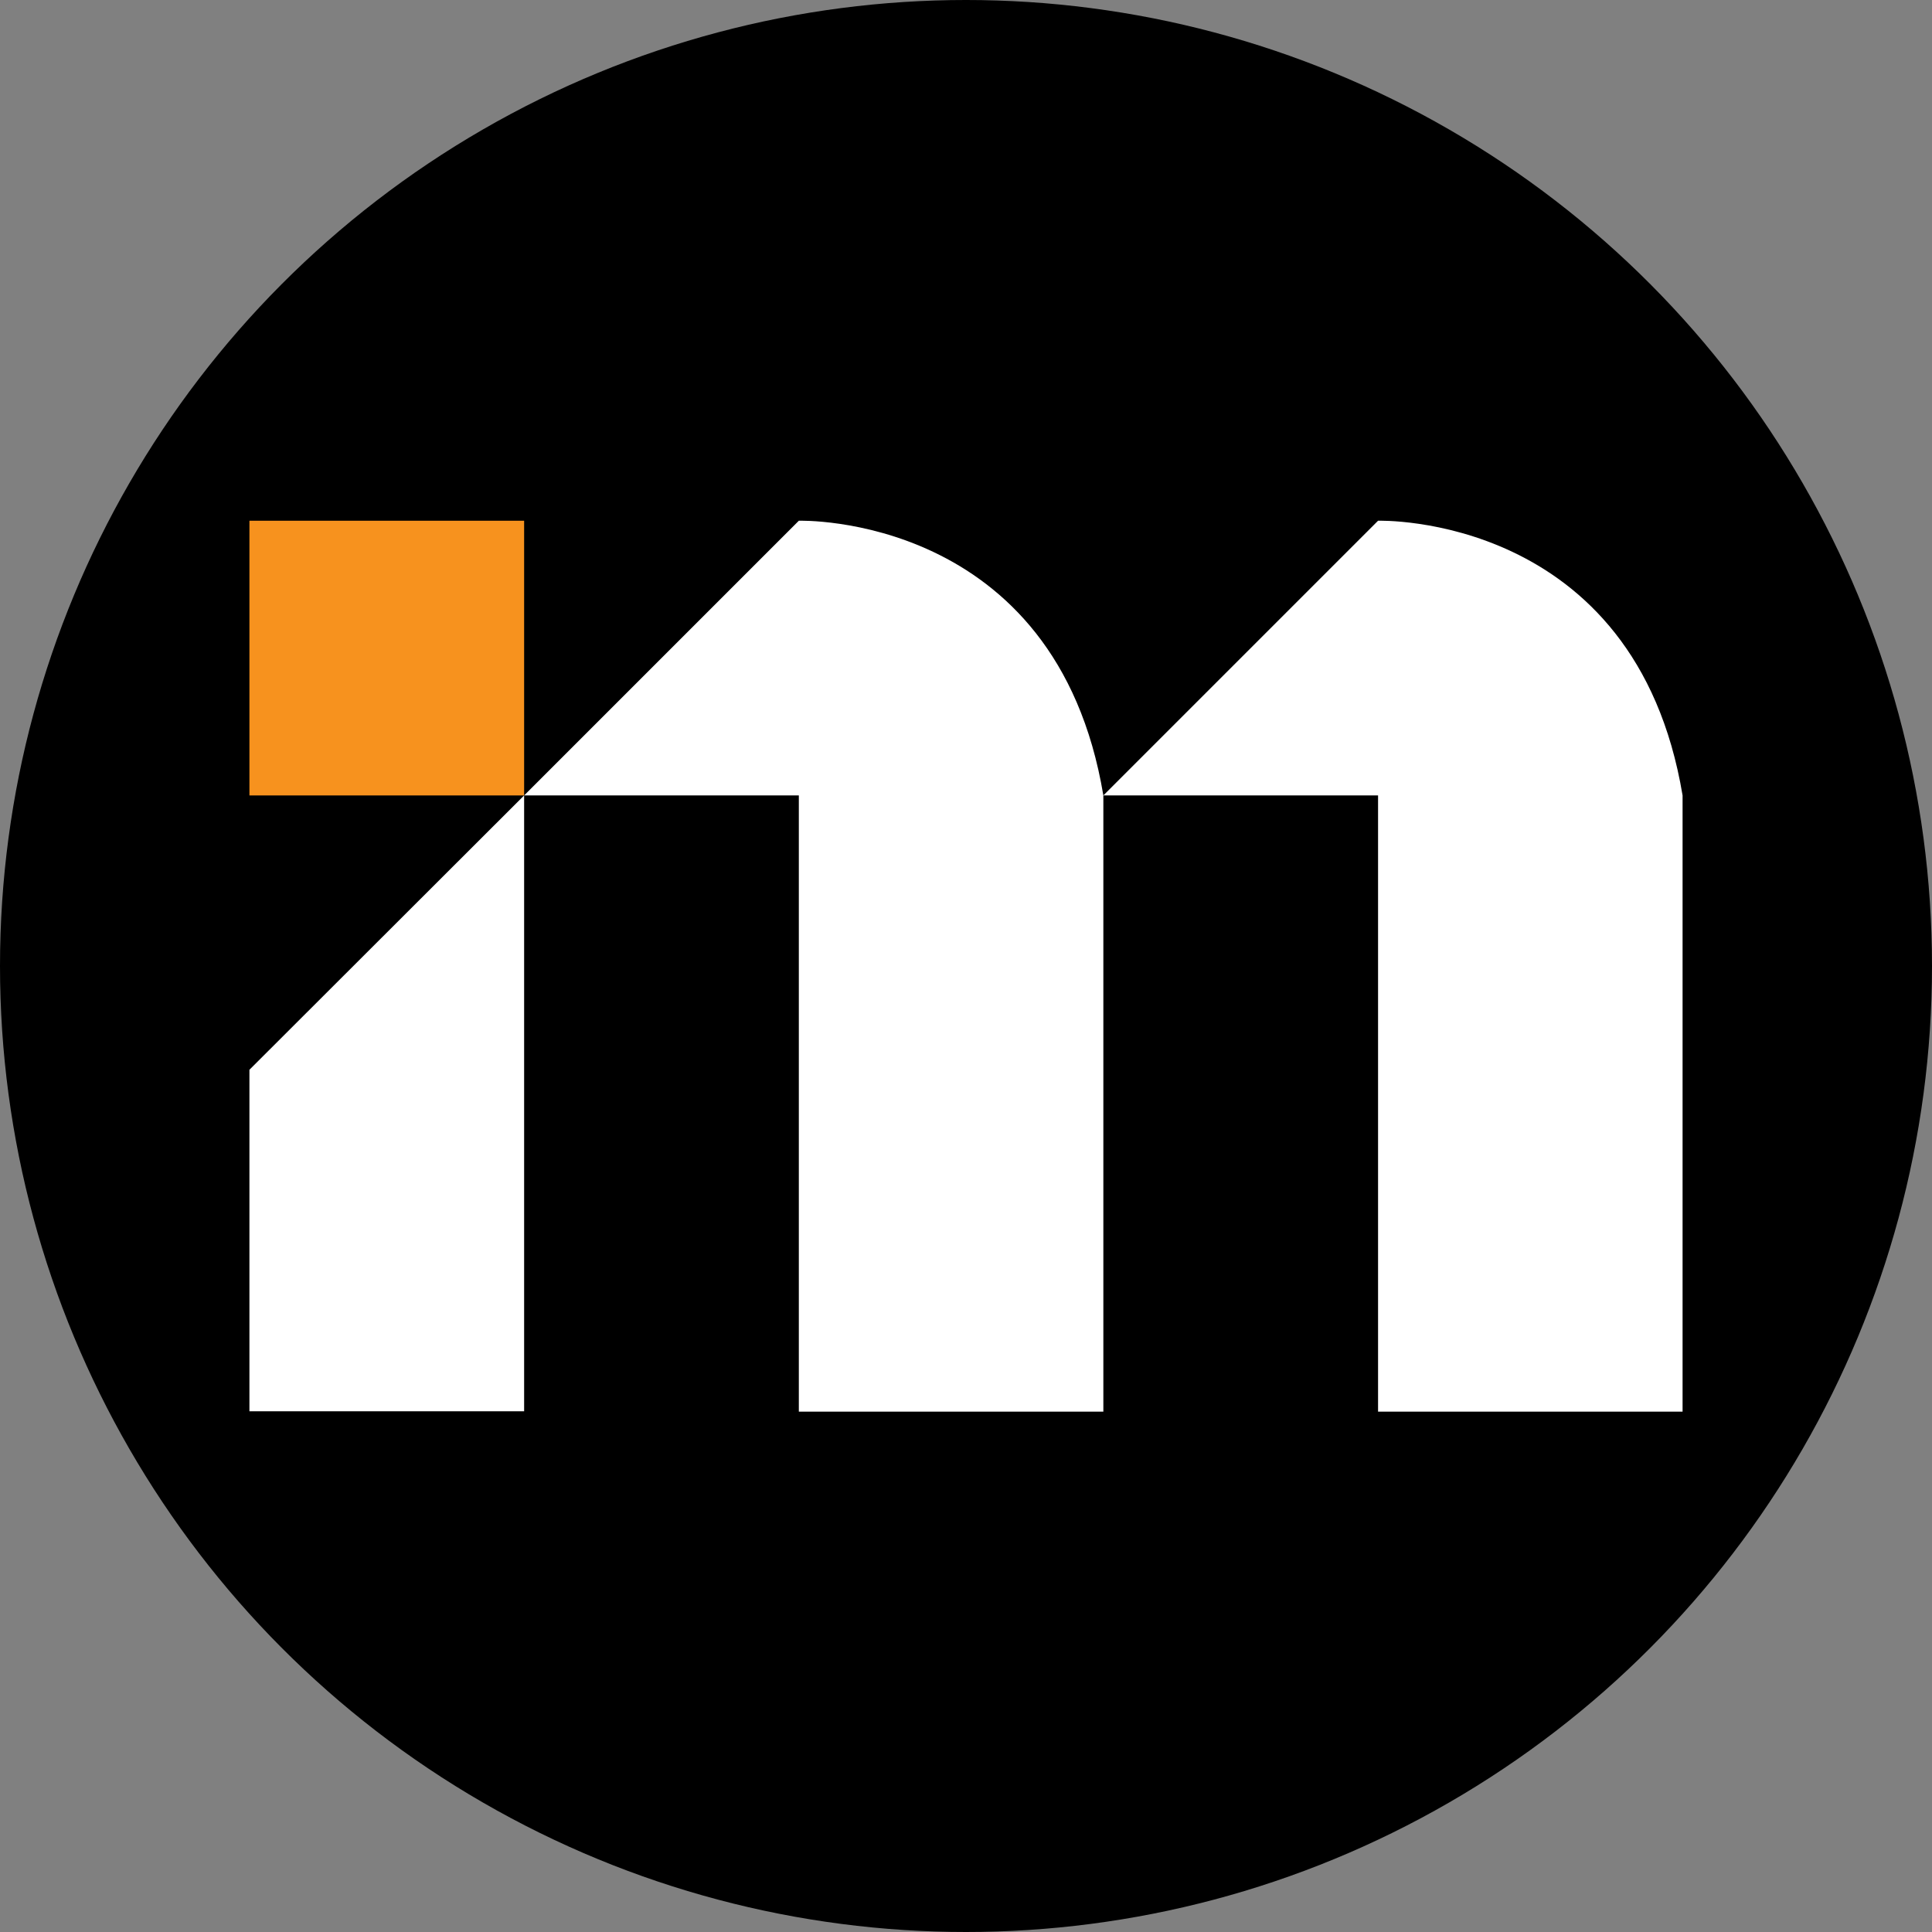
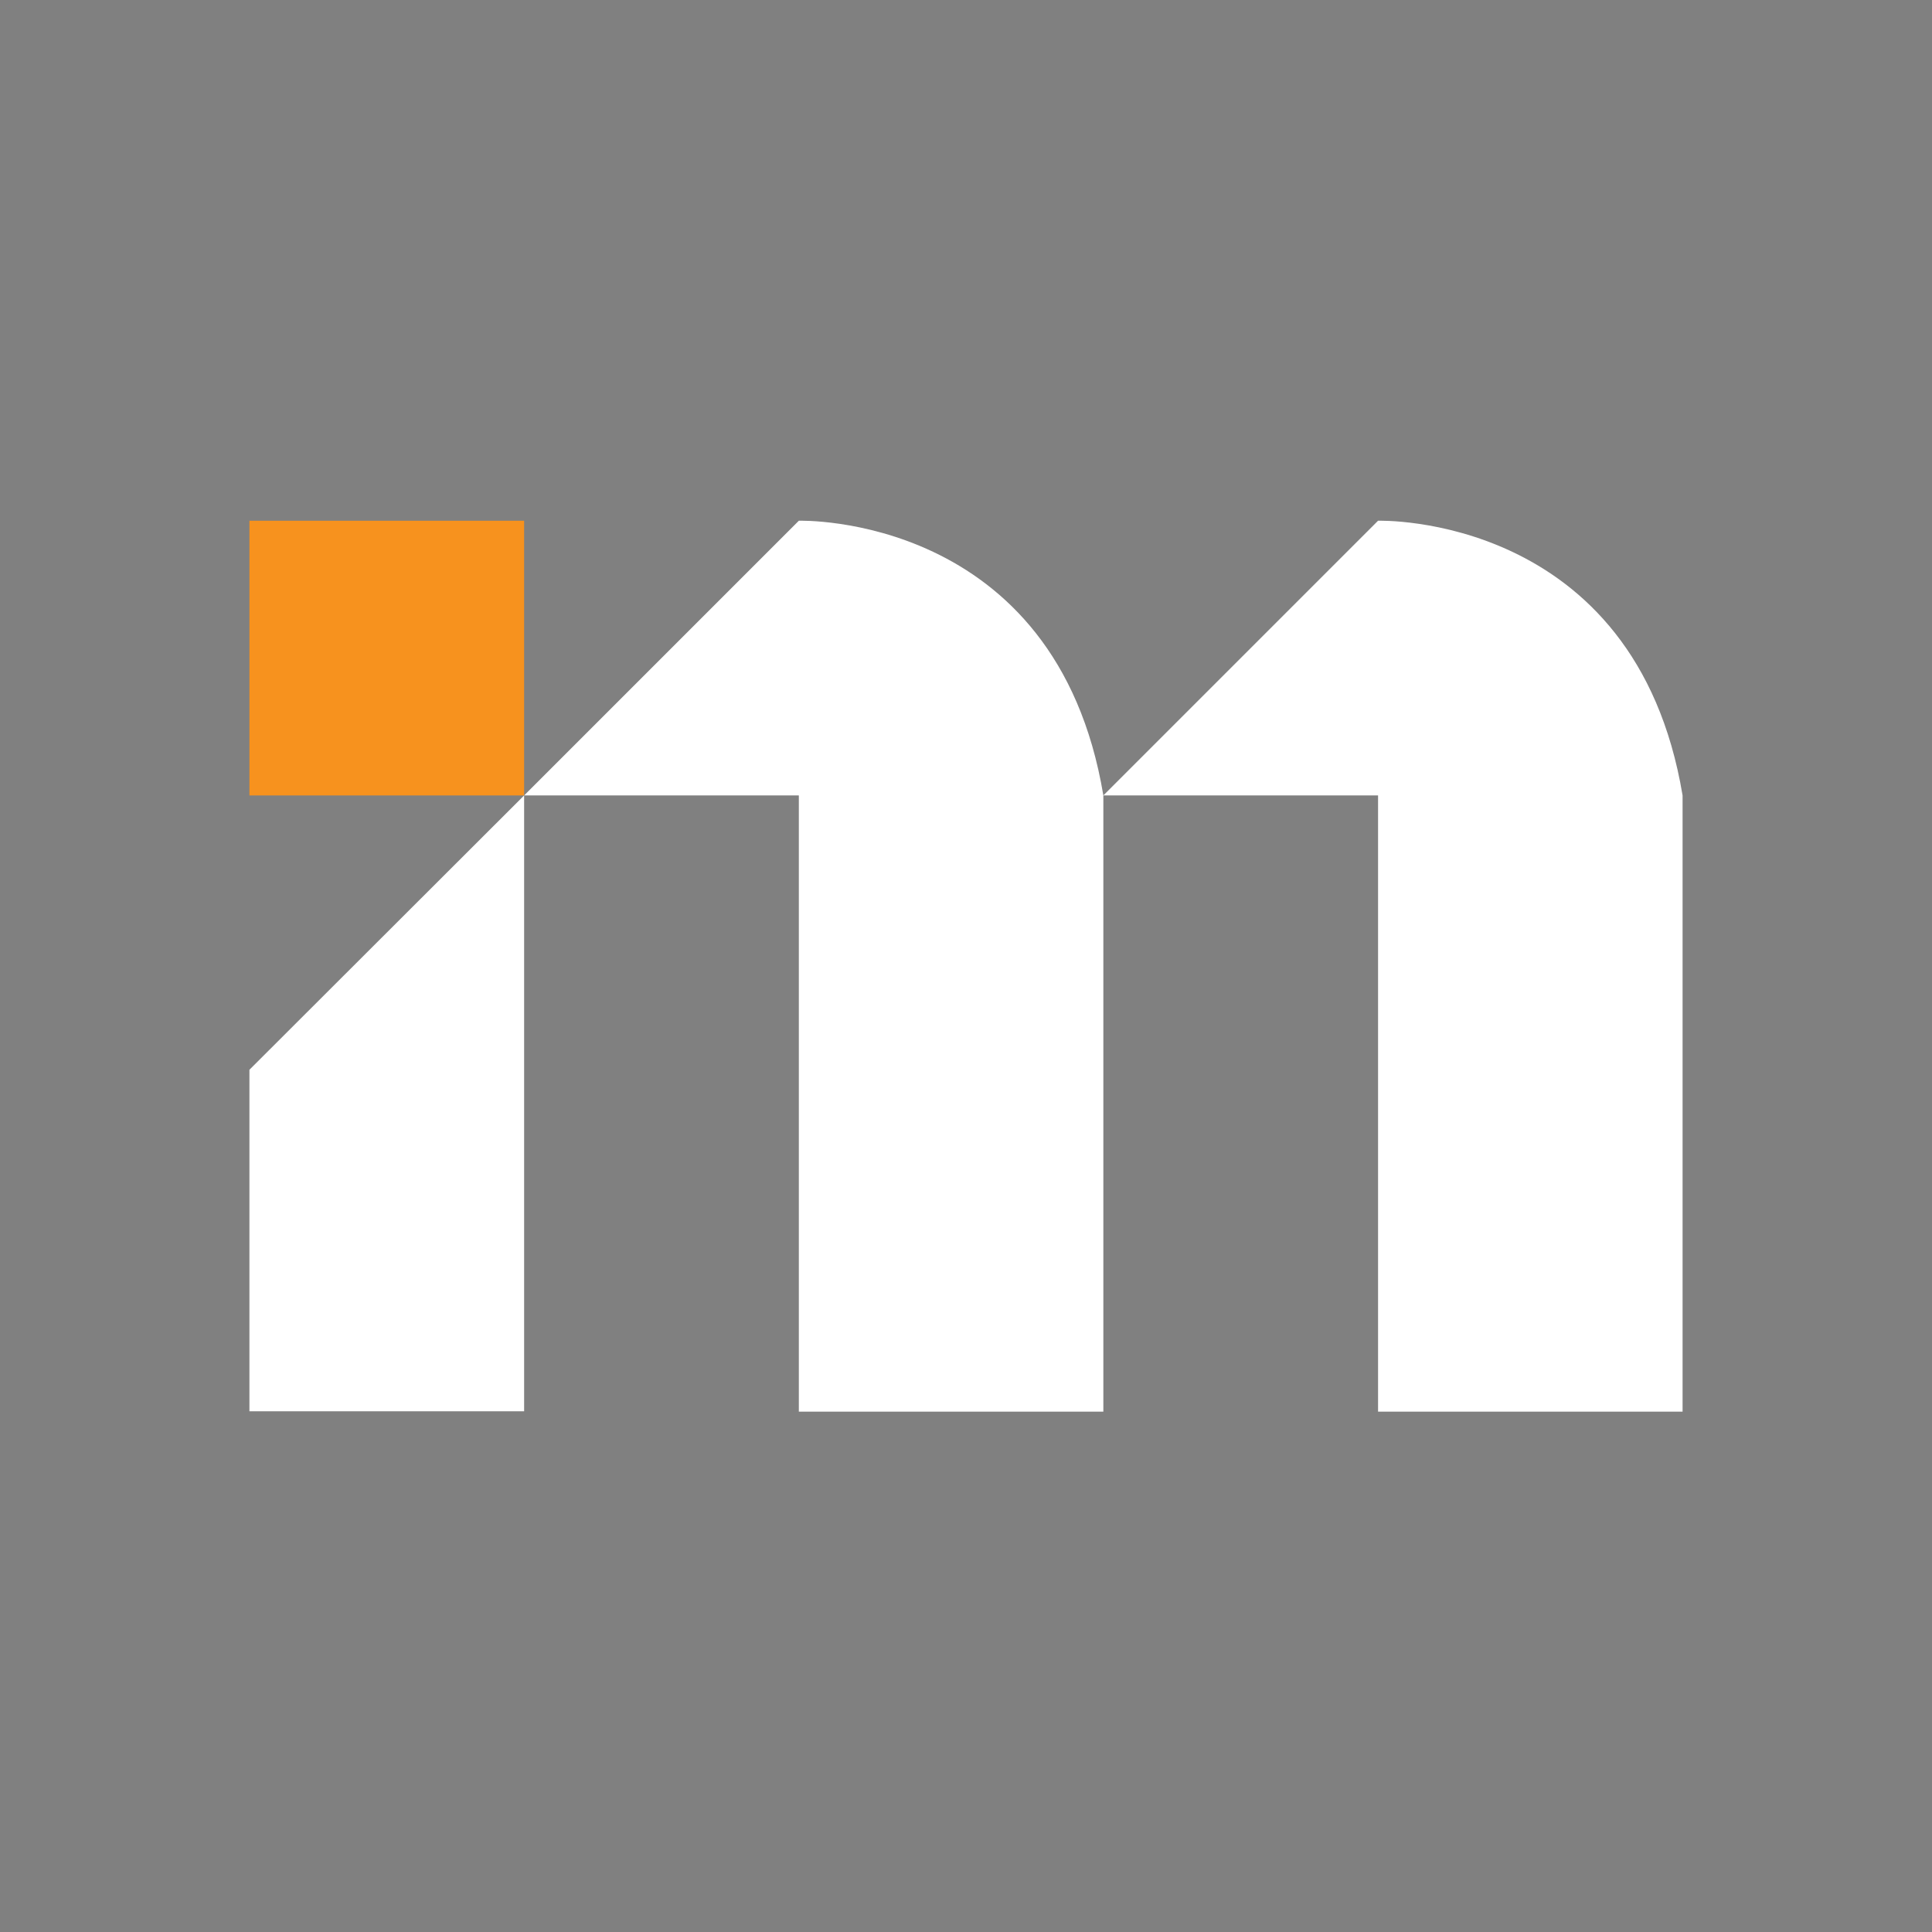
<svg xmlns="http://www.w3.org/2000/svg" version="1.1" id="Layer_1" x="0px" y="0px" viewBox="0 0 512 512" style="enable-background:new 0 0 512 512;" xml:space="preserve">
  <rect x="0" y="0" width="512" height="512" fill="#808080" stroke="none" />
  <style type="text/css">
	.st0{fill:#FFFFFF;}
	.st1{fill:#F7921E;}
</style>
-   <circle cx="256" cy="256" r="256" />
  <polygon class="st0" points="66.1,374 138.9,374 138.9,210.8 66.1,283.5 " />
  <rect x="66.1" y="138" class="st1" width="72.8" height="72.8" />
  <path class="st0" d="M138.9,210.8l72.8-72.8c0,0,68.2-2.2,80.7,72.8c0,72.8,0,163.3,0,163.3h-80.7V210.8H138.9z" />
  <path class="st0" d="M292.4,210.8l72.8-72.8c0,0,68.2-2.2,80.7,72.8c0,72.8,0,163.3,0,163.3h-80.7V210.8H292.4z" />
</svg>